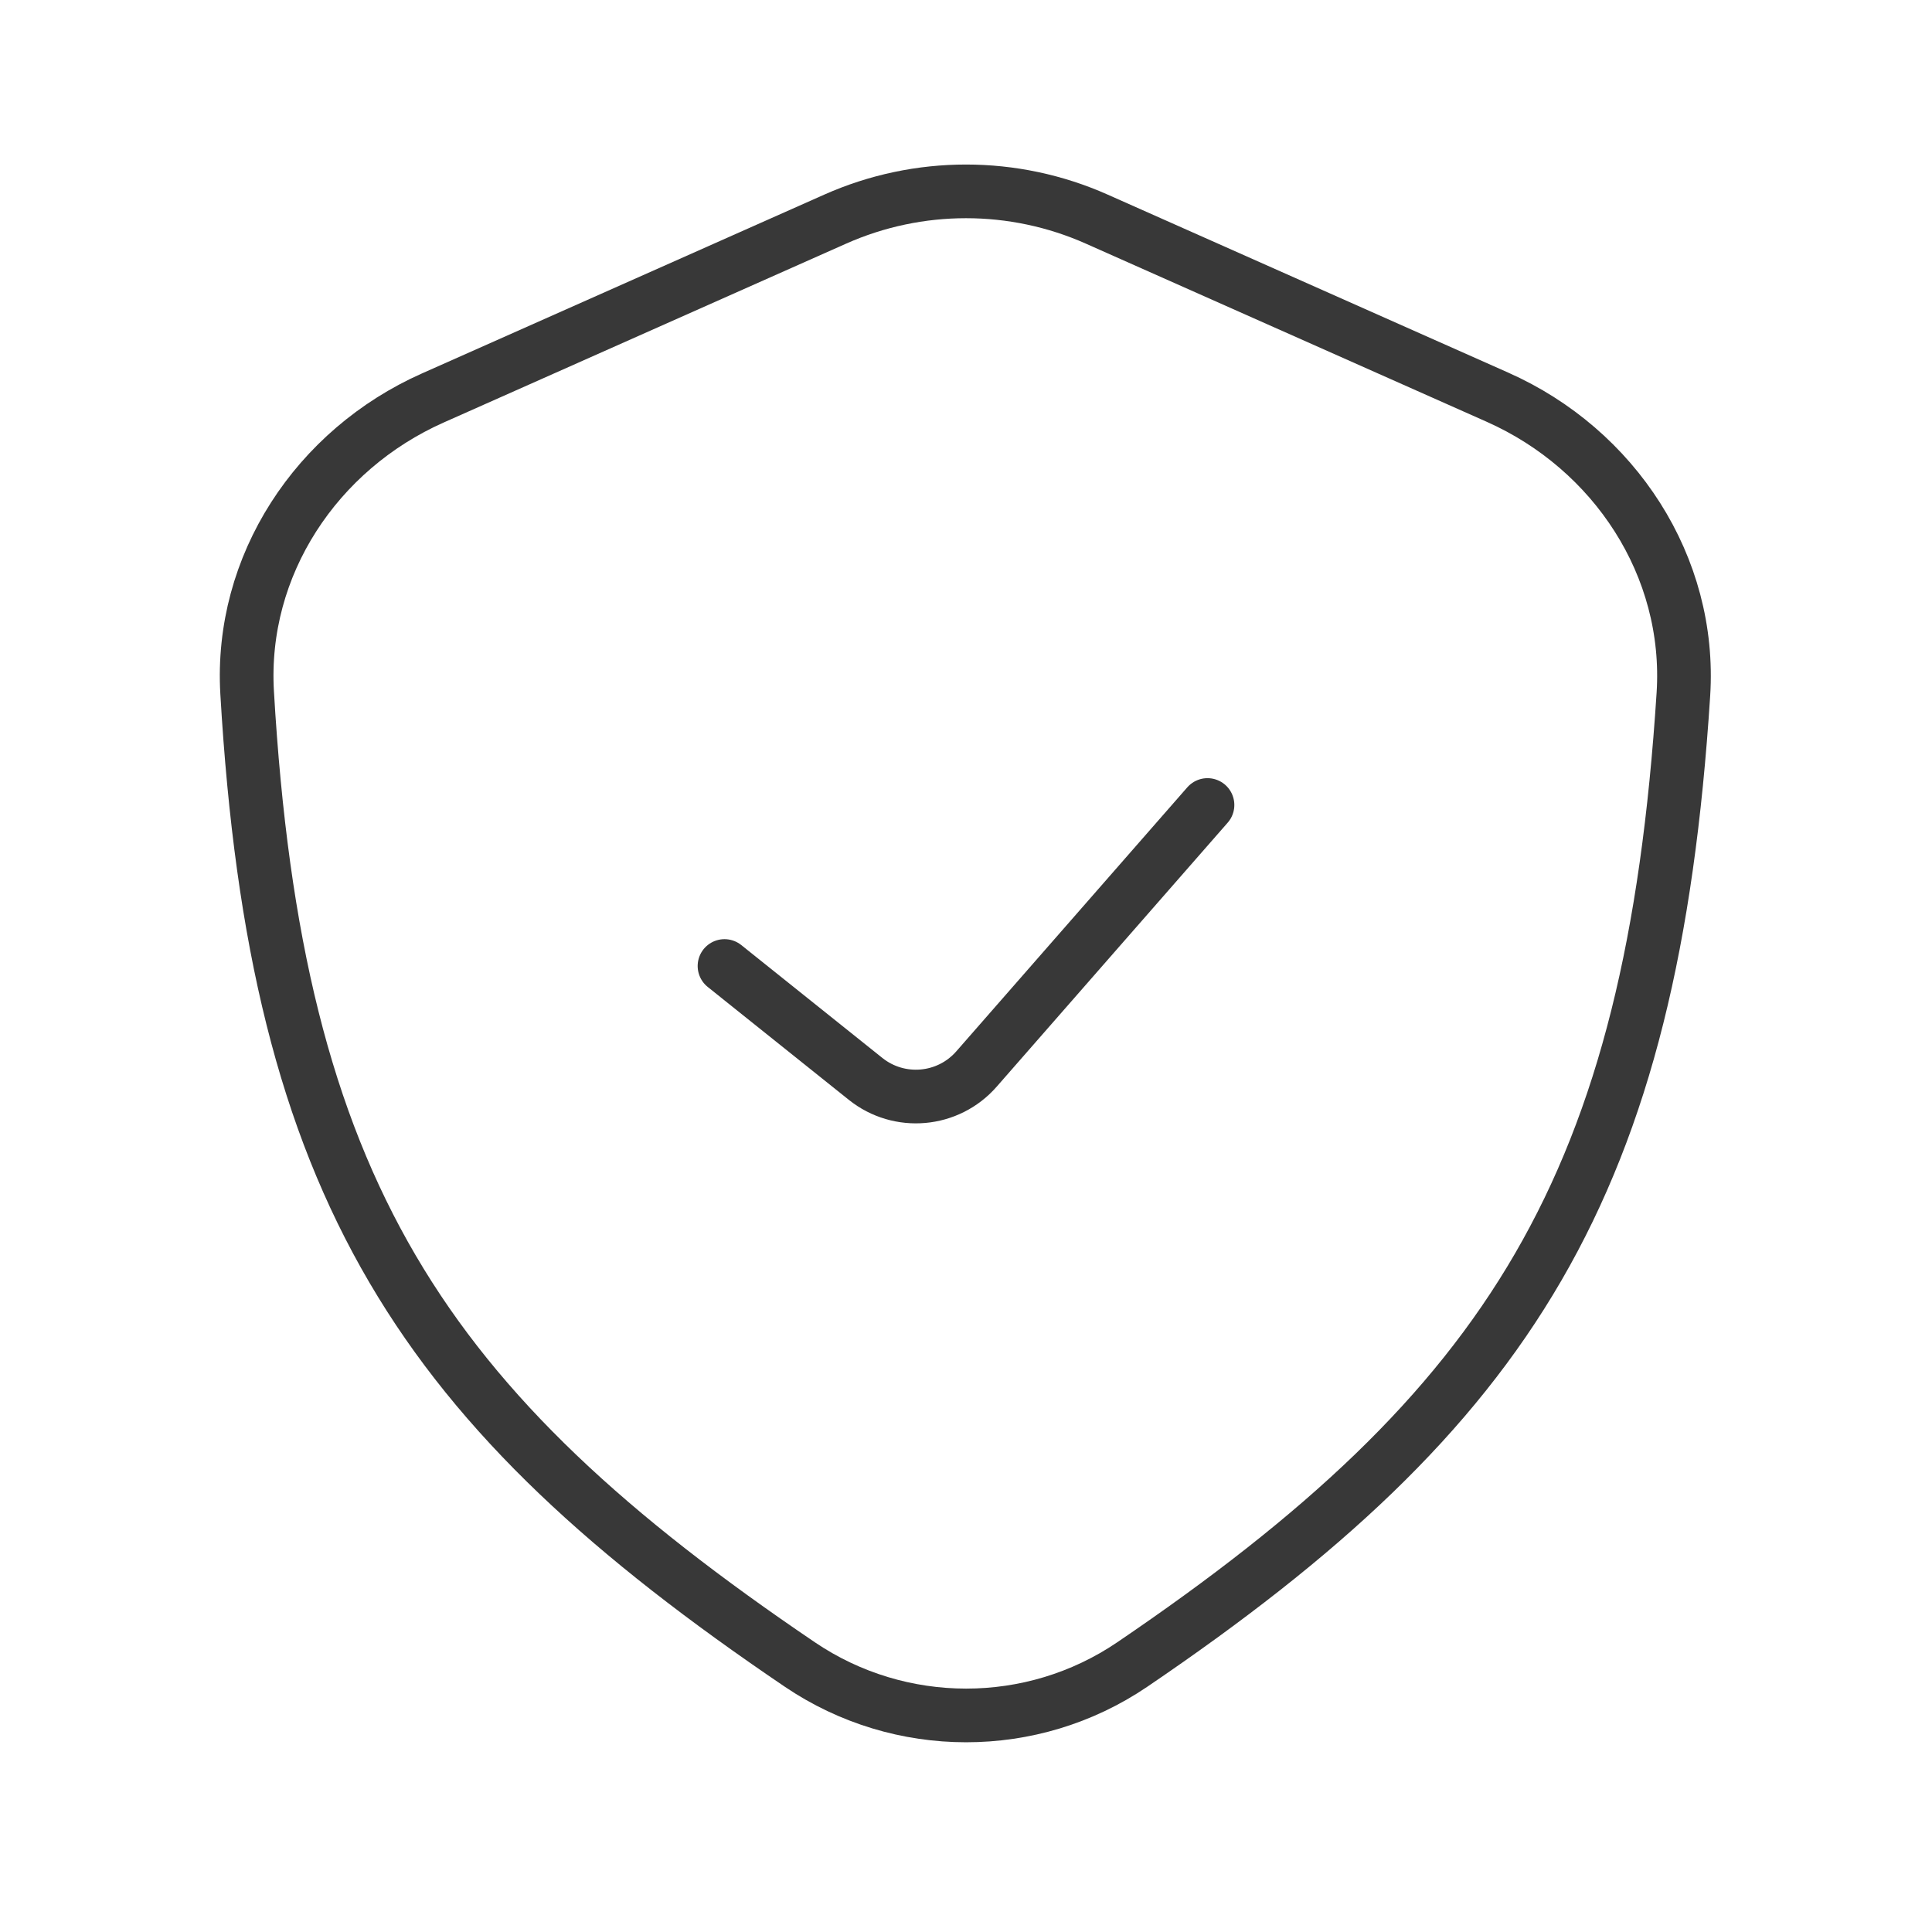
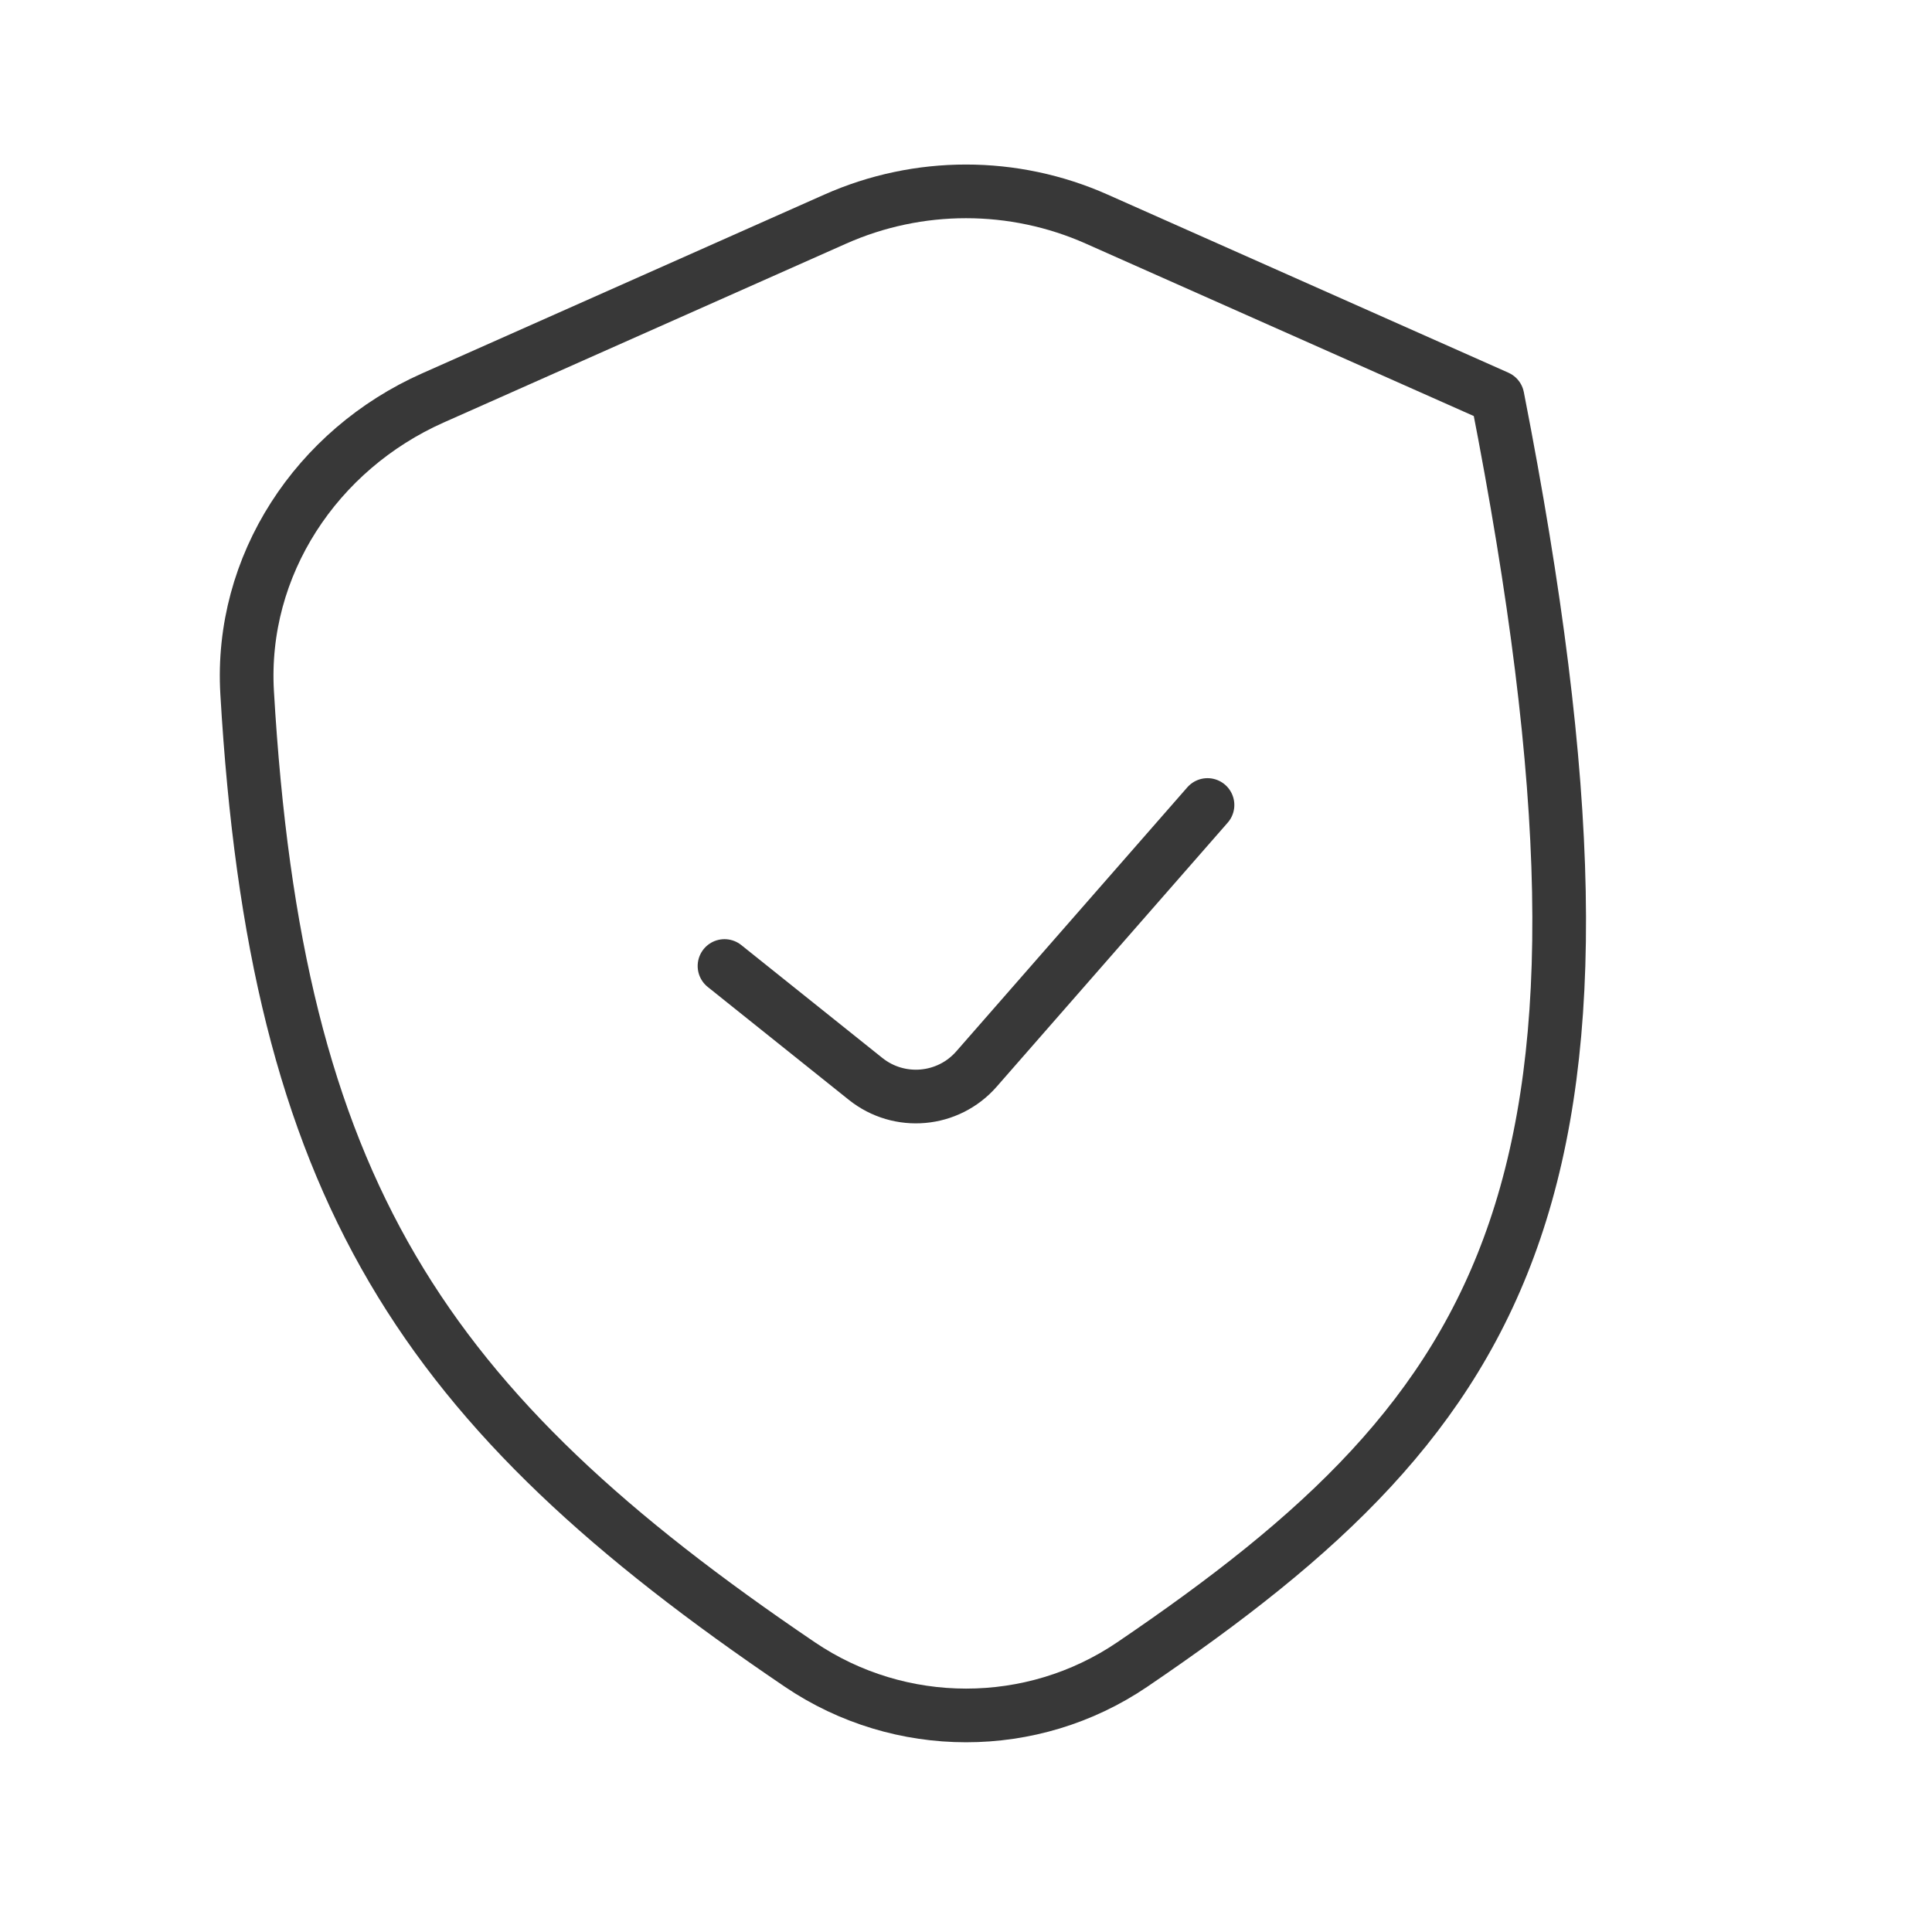
<svg xmlns="http://www.w3.org/2000/svg" width="72" height="72" viewBox="0 0 72 72" fill="none">
-   <path d="M27 36L32.258 40.207C33.512 41.21 35.333 41.048 36.39 39.84L45 30M16.133 14.83L31.126 8.166C34.229 6.787 37.771 6.787 40.873 8.166L55.807 14.803C60.175 16.744 63.041 21.107 62.735 25.876C61.561 44.169 56.331 52.439 42.194 62.033C38.463 64.565 33.541 64.559 29.807 62.031C15.713 52.489 10.289 44.334 9.21 25.812C8.934 21.074 11.796 16.757 16.133 14.83Z" stroke="#383838" stroke-width="2" stroke-linecap="round" stroke-linejoin="round" />
+   <path d="M27 36L32.258 40.207C33.512 41.21 35.333 41.048 36.39 39.84L45 30M16.133 14.83L31.126 8.166C34.229 6.787 37.771 6.787 40.873 8.166L55.807 14.803C61.561 44.169 56.331 52.439 42.194 62.033C38.463 64.565 33.541 64.559 29.807 62.031C15.713 52.489 10.289 44.334 9.21 25.812C8.934 21.074 11.796 16.757 16.133 14.83Z" stroke="#383838" stroke-width="2" stroke-linecap="round" stroke-linejoin="round" />
</svg>